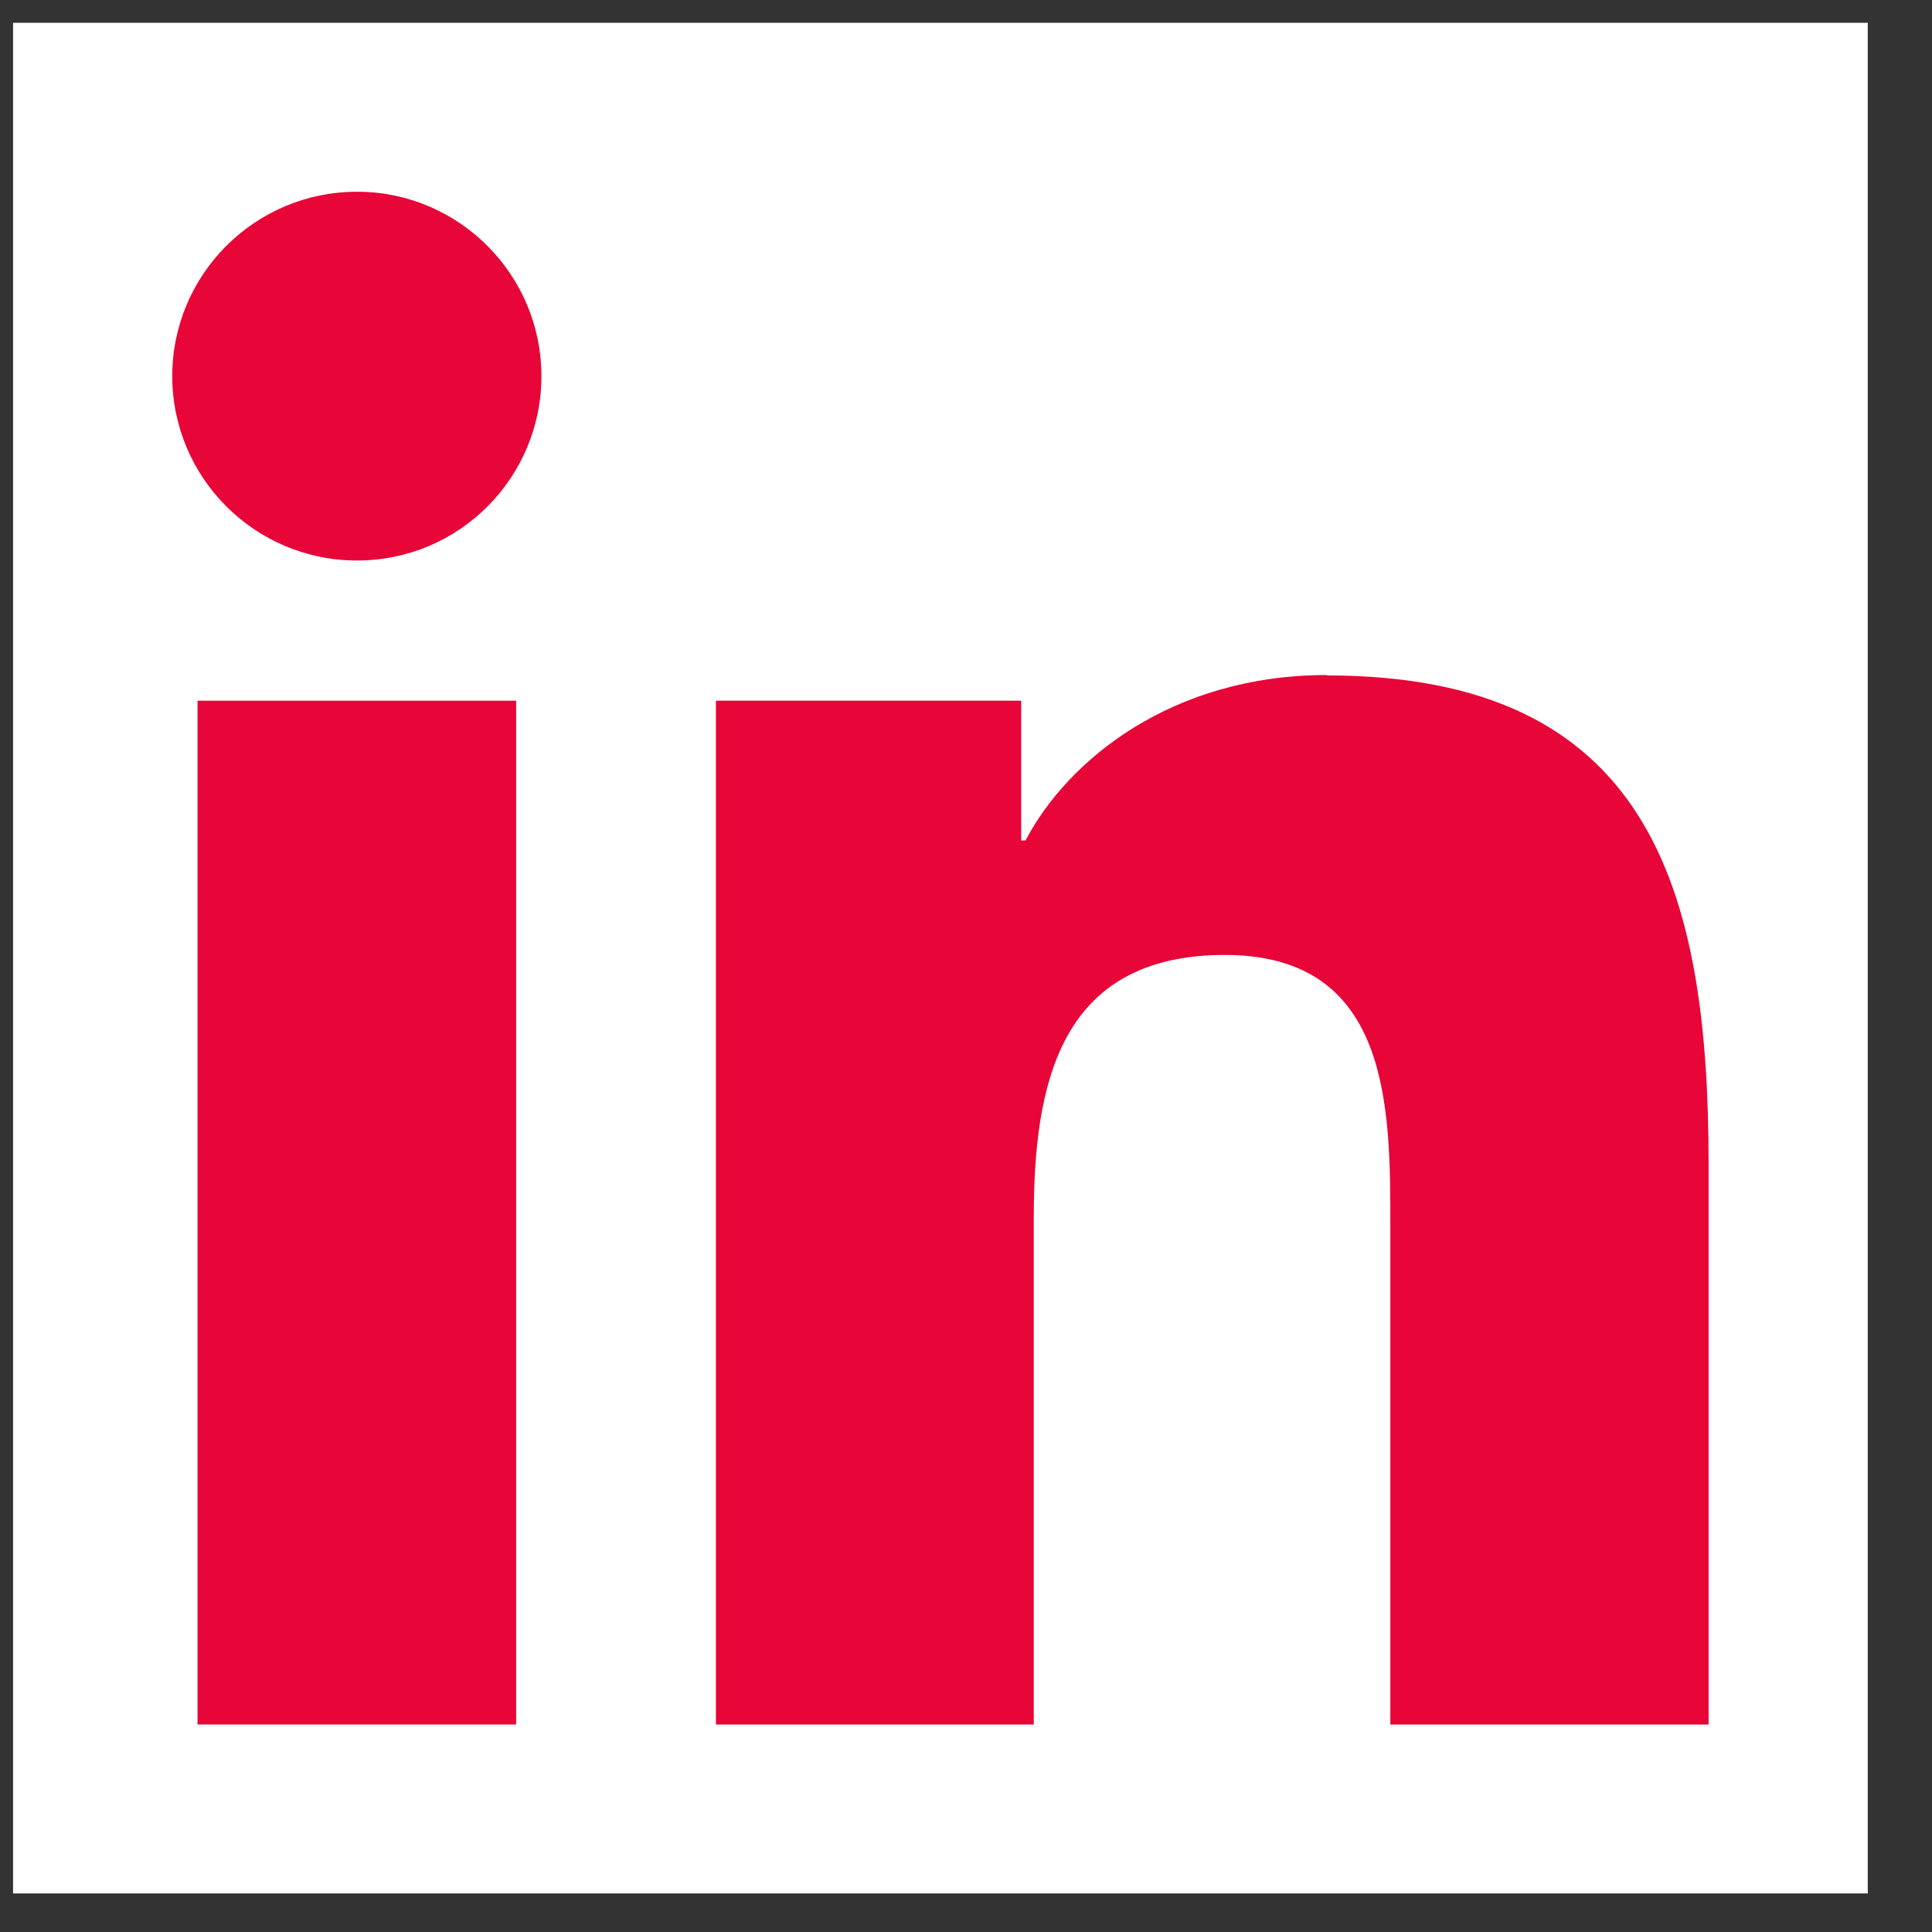
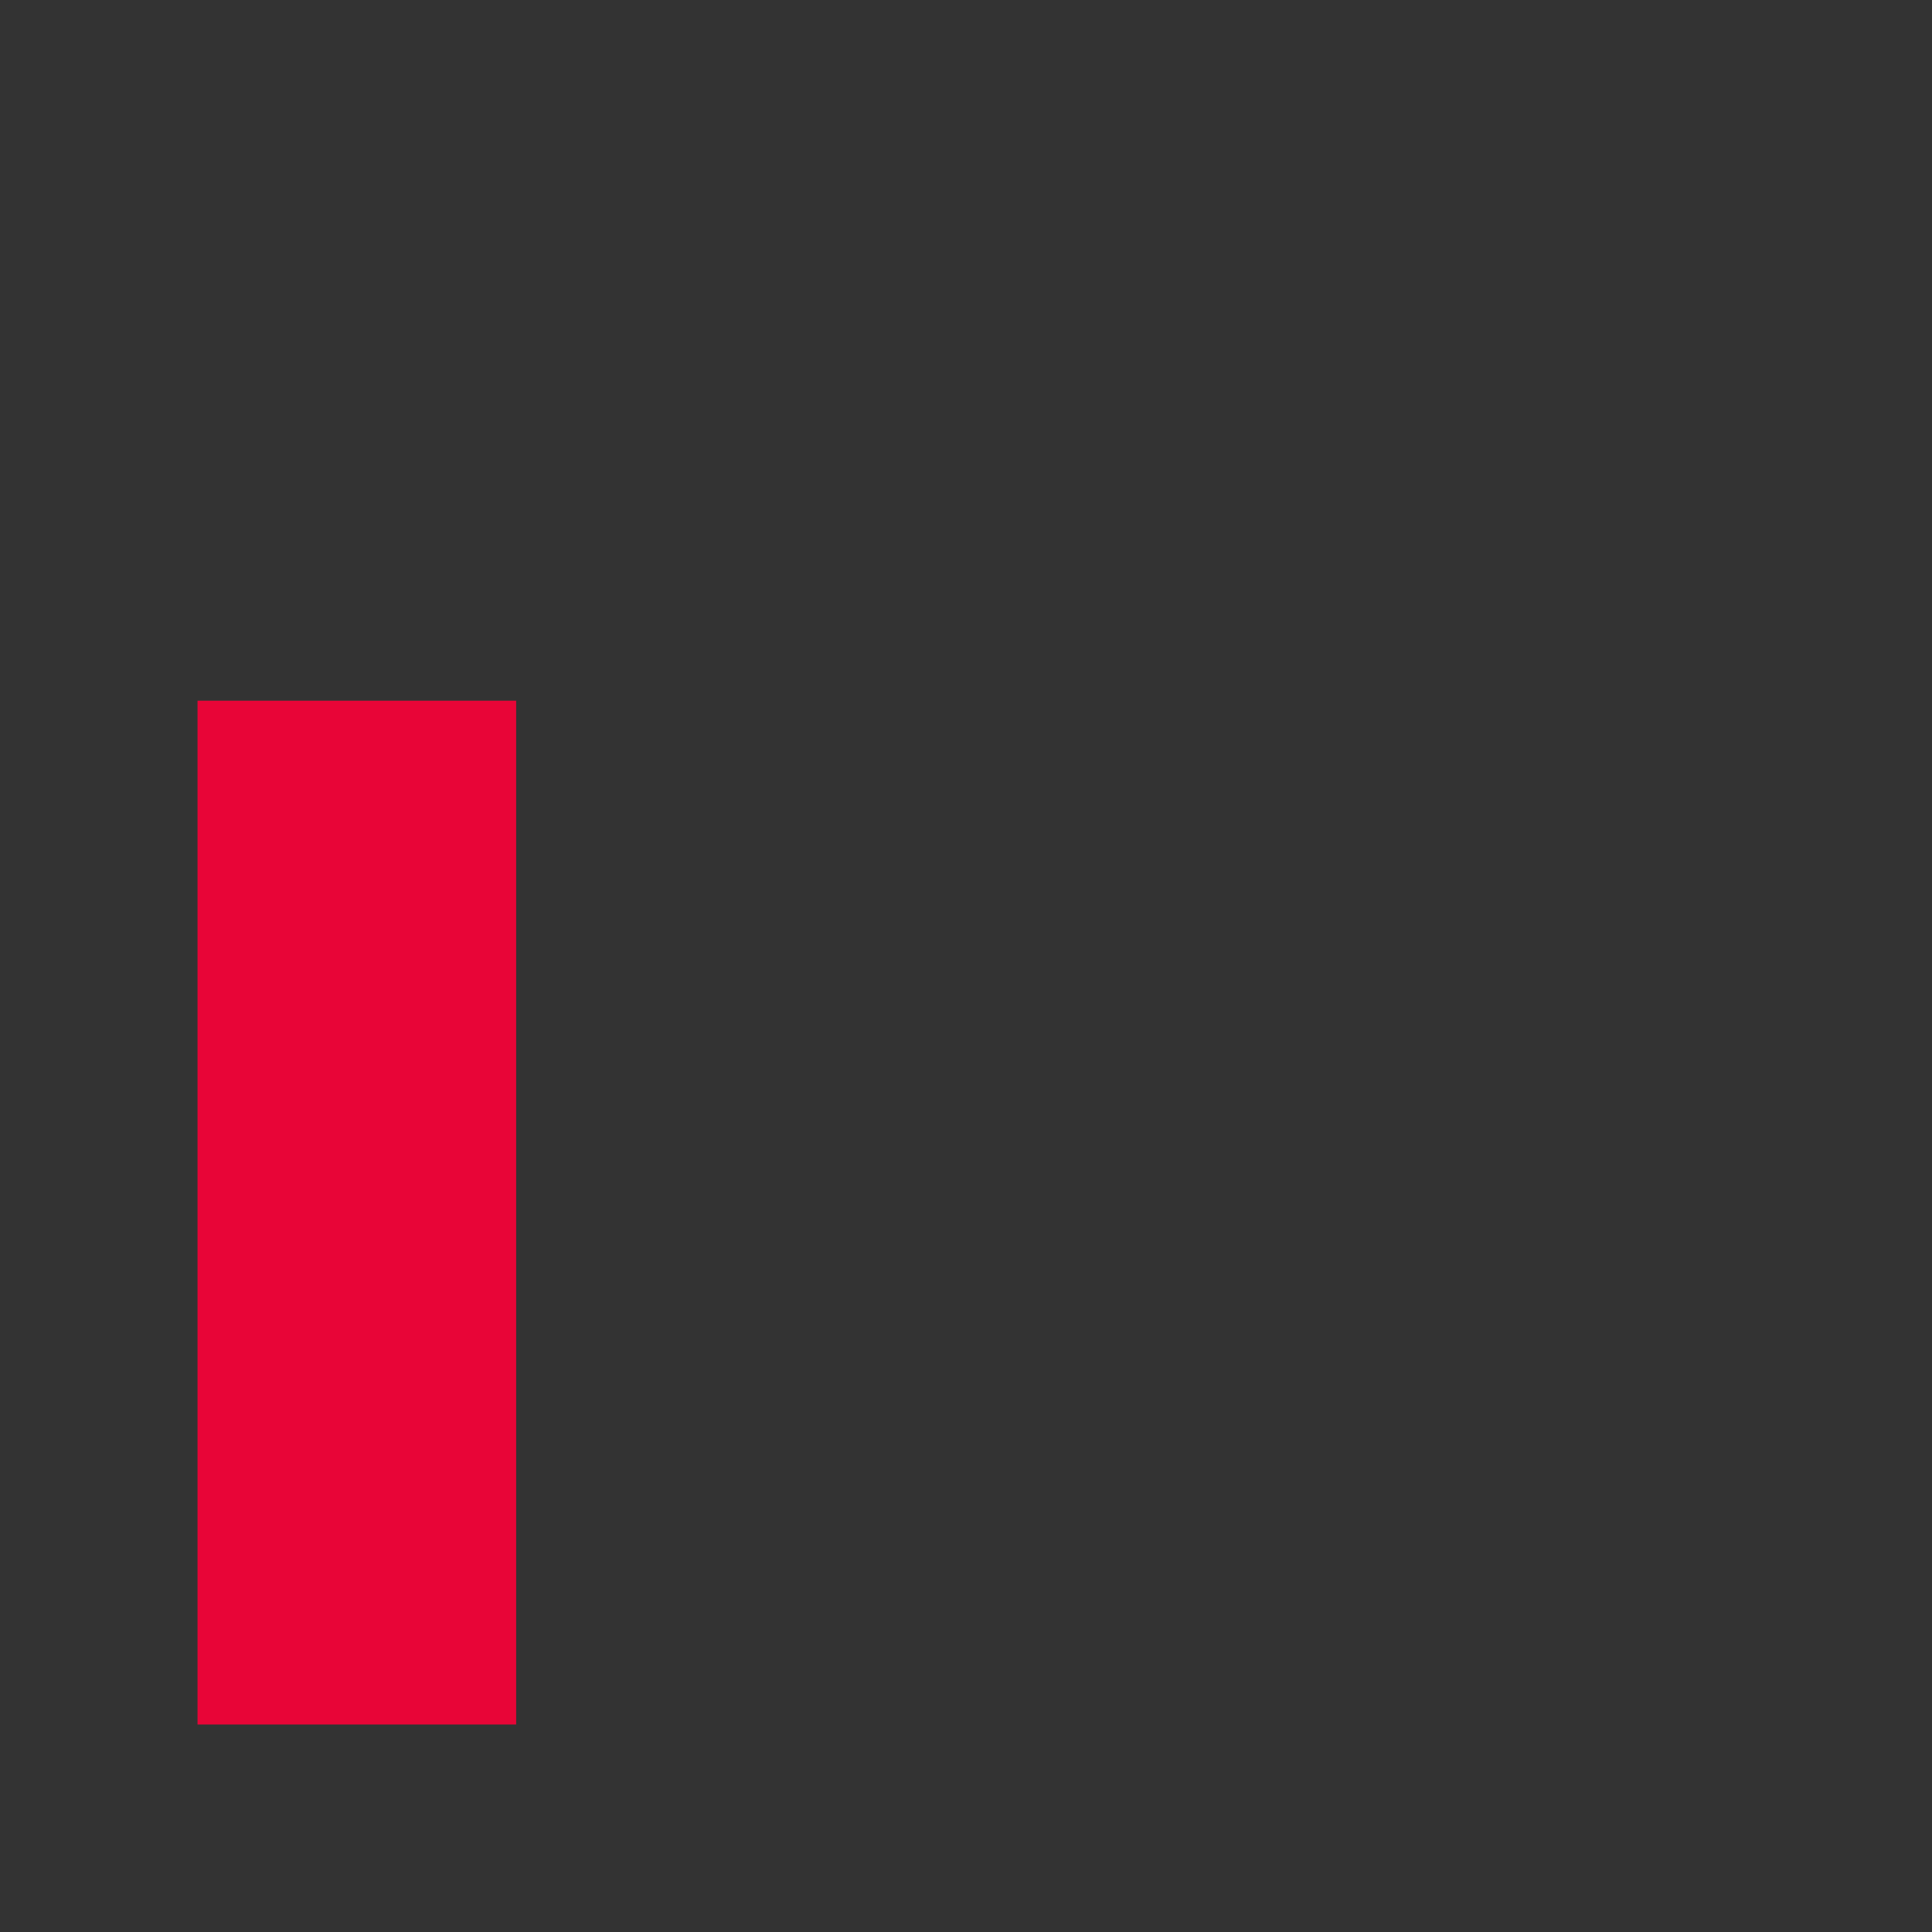
<svg xmlns="http://www.w3.org/2000/svg" width="25" height="25" viewBox="0 0 25 25" fill="none">
  <rect x="0" y="0" width="25" height="25" fill="#333333" stroke="none" />
-   <path d="M24.169 0.295H0.169V24.501H24.169V0.295Z" fill="white" />
  <path d="M6.679 9.067H2.556V22.315H6.679V9.067Z" fill="#E80537" />
-   <path d="M4.62 2.481C3.297 2.481 2.229 3.554 2.229 4.867C2.229 6.18 3.297 7.253 4.62 7.253C5.944 7.253 7.006 6.18 7.006 4.867C7.006 3.554 5.938 2.481 4.62 2.481Z" fill="#E80537" />
-   <path d="M17.168 8.735C15.165 8.735 13.817 9.833 13.27 10.876H13.214V9.067H9.264V22.315H13.377V15.76C13.377 14.033 13.704 12.357 15.85 12.357C17.996 12.357 17.991 14.335 17.991 15.872V22.315H22.109V15.05C22.109 11.484 21.337 8.74 17.168 8.74V8.735Z" fill="#E80537" />
</svg>